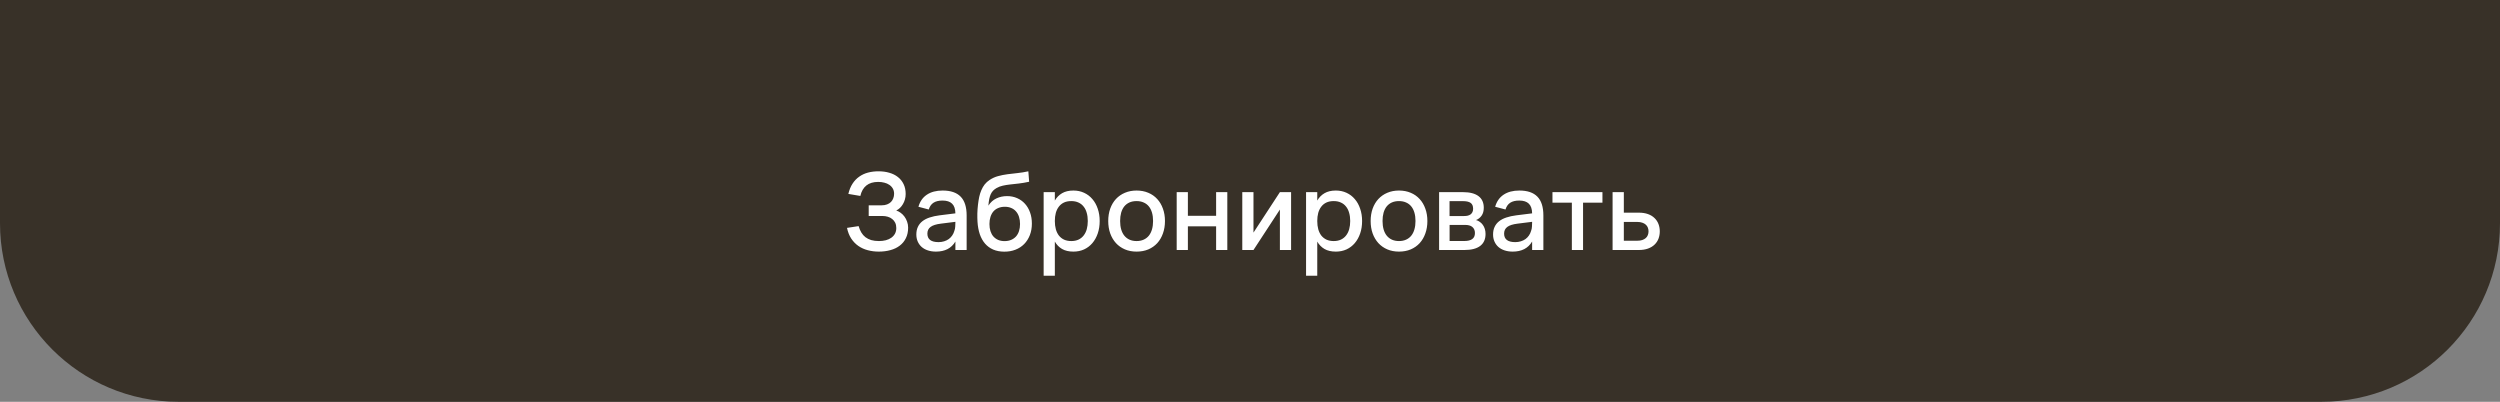
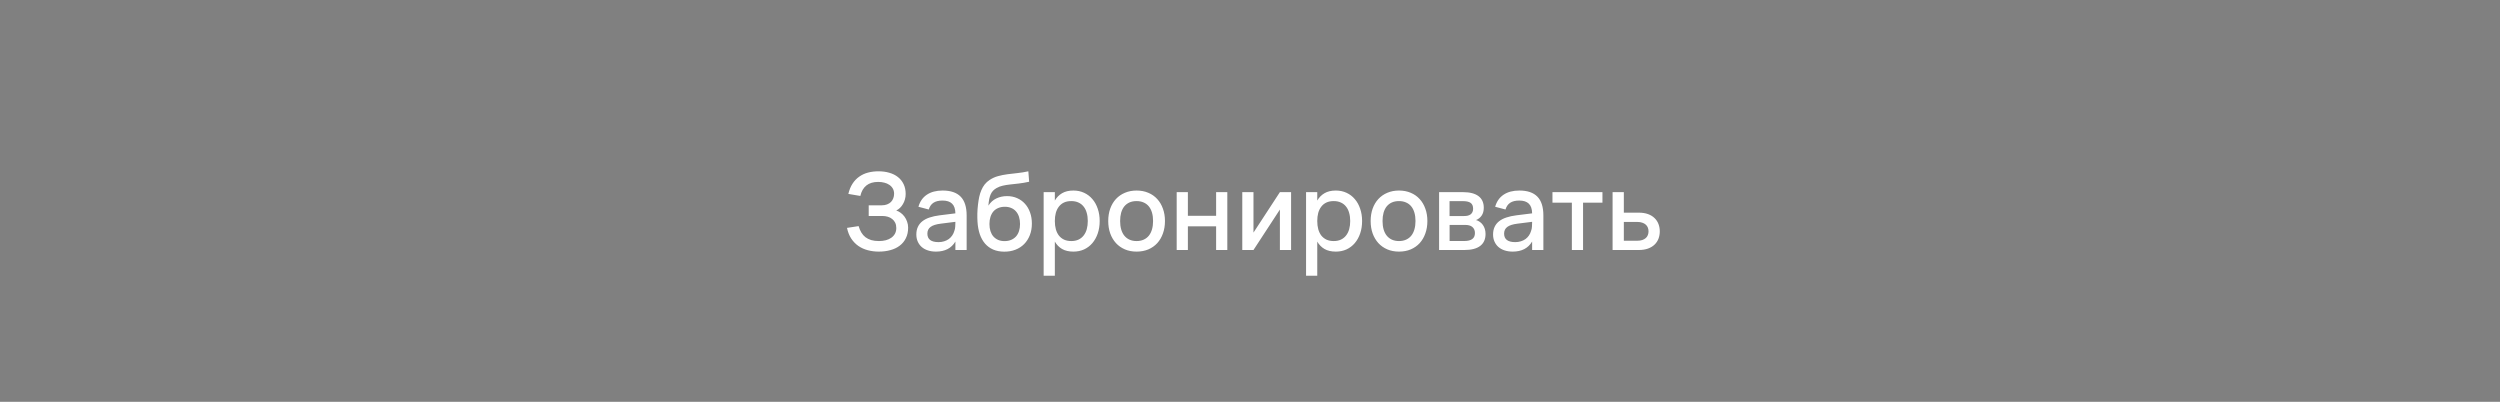
<svg xmlns="http://www.w3.org/2000/svg" width="280" height="45" viewBox="0 0 280 45" fill="none">
  <rect x="0" y="0" width="280" height="45" fill="#808080" stroke="none" />
-   <path d="M0 0H280V25C280 36.046 271.046 45 260 45H20C8.954 45 0 36.046 0 25V0Z" fill="#383128" />
  <path d="M101.711 25.492C101.711 25.944 101.627 26.338 101.459 26.674C101.295 27.01 101.065 27.29 100.769 27.514C100.477 27.738 100.131 27.904 99.731 28.012C99.331 28.124 98.895 28.18 98.423 28.18C97.991 28.18 97.581 28.128 97.193 28.024C96.805 27.924 96.455 27.766 96.143 27.55C95.831 27.334 95.563 27.058 95.339 26.722C95.119 26.386 94.961 25.986 94.865 25.522L96.167 25.324C96.243 25.592 96.343 25.83 96.467 26.038C96.591 26.246 96.745 26.422 96.929 26.566C97.113 26.706 97.329 26.814 97.577 26.89C97.829 26.962 98.119 26.998 98.447 26.998C98.719 26.998 98.973 26.968 99.209 26.908C99.445 26.844 99.649 26.752 99.821 26.632C99.997 26.508 100.135 26.356 100.235 26.176C100.335 25.992 100.385 25.78 100.385 25.54C100.385 25.316 100.345 25.12 100.265 24.952C100.185 24.784 100.073 24.644 99.929 24.532C99.789 24.416 99.623 24.33 99.431 24.274C99.243 24.218 99.039 24.19 98.819 24.19H97.295V22.996H98.735C98.971 22.996 99.177 22.962 99.353 22.894C99.529 22.826 99.675 22.734 99.791 22.618C99.907 22.498 99.993 22.36 100.049 22.204C100.109 22.048 100.139 21.882 100.139 21.706C100.139 21.478 100.091 21.282 99.995 21.118C99.899 20.95 99.769 20.812 99.605 20.704C99.445 20.592 99.257 20.51 99.041 20.458C98.829 20.402 98.603 20.374 98.363 20.374C97.807 20.374 97.363 20.508 97.031 20.776C96.699 21.044 96.475 21.434 96.359 21.946L95.015 21.718C95.119 21.274 95.275 20.892 95.483 20.572C95.691 20.252 95.941 19.99 96.233 19.786C96.525 19.578 96.853 19.426 97.217 19.33C97.581 19.234 97.973 19.186 98.393 19.186C98.829 19.186 99.231 19.24 99.599 19.348C99.971 19.452 100.293 19.612 100.565 19.828C100.837 20.04 101.049 20.304 101.201 20.62C101.357 20.936 101.435 21.304 101.435 21.724C101.435 21.94 101.407 22.144 101.351 22.336C101.299 22.524 101.225 22.698 101.129 22.858C101.037 23.018 100.927 23.16 100.799 23.284C100.671 23.404 100.531 23.502 100.379 23.578C100.551 23.63 100.717 23.716 100.877 23.836C101.037 23.952 101.179 24.094 101.303 24.262C101.427 24.43 101.525 24.62 101.597 24.832C101.673 25.04 101.711 25.26 101.711 25.492ZM105.576 21.34C106.48 21.34 107.154 21.57 107.598 22.03C108.042 22.486 108.264 23.186 108.264 24.13V28H107.004V27.052C106.56 27.804 105.834 28.18 104.826 28.18C104.49 28.18 104.186 28.134 103.914 28.042C103.646 27.954 103.416 27.826 103.224 27.658C103.036 27.49 102.89 27.288 102.786 27.052C102.682 26.816 102.63 26.552 102.63 26.26C102.63 25.936 102.688 25.652 102.804 25.408C102.92 25.16 103.088 24.95 103.308 24.778C103.532 24.602 103.804 24.462 104.124 24.358C104.448 24.25 104.814 24.17 105.222 24.118L107.004 23.896C106.996 23.4 106.872 23.038 106.632 22.81C106.396 22.578 106.04 22.462 105.564 22.462C105.14 22.462 104.802 22.544 104.55 22.708C104.302 22.868 104.126 23.12 104.022 23.464L102.864 23.158C103.032 22.566 103.346 22.116 103.806 21.808C104.27 21.496 104.86 21.34 105.576 21.34ZM105.378 25.048C104.85 25.112 104.466 25.234 104.226 25.414C103.986 25.59 103.866 25.84 103.866 26.164C103.866 26.8 104.282 27.118 105.114 27.118C105.338 27.118 105.546 27.088 105.738 27.028C105.934 26.968 106.108 26.884 106.26 26.776C106.412 26.664 106.54 26.532 106.644 26.38C106.752 26.224 106.832 26.054 106.884 25.87C106.944 25.714 106.978 25.548 106.986 25.372C106.998 25.192 107.004 25.03 107.004 24.886V24.844L105.378 25.048ZM112.462 28.186C112.002 28.182 111.594 28.104 111.238 27.952C110.882 27.796 110.578 27.574 110.326 27.286C110.078 26.998 109.882 26.648 109.738 26.236C109.598 25.82 109.512 25.354 109.48 24.838C109.472 24.706 109.466 24.562 109.462 24.406C109.458 24.25 109.458 24.09 109.462 23.926C109.466 23.762 109.474 23.594 109.486 23.422C109.498 23.25 109.514 23.084 109.534 22.924C109.57 22.616 109.616 22.326 109.672 22.054C109.732 21.782 109.812 21.53 109.912 21.298C110.012 21.062 110.136 20.848 110.284 20.656C110.436 20.464 110.622 20.296 110.842 20.152C111.138 19.956 111.452 19.814 111.784 19.726C112.116 19.634 112.464 19.564 112.828 19.516C113.192 19.468 113.57 19.424 113.962 19.384C114.354 19.344 114.758 19.278 115.174 19.186L115.264 20.356C114.84 20.448 114.452 20.514 114.1 20.554C113.748 20.59 113.424 20.626 113.128 20.662C112.836 20.694 112.566 20.738 112.318 20.794C112.07 20.846 111.834 20.936 111.61 21.064C111.462 21.148 111.334 21.246 111.226 21.358C111.122 21.466 111.034 21.598 110.962 21.754C110.894 21.906 110.838 22.086 110.794 22.294C110.754 22.502 110.722 22.748 110.698 23.032C110.938 22.66 111.238 22.39 111.598 22.222C111.958 22.05 112.356 21.964 112.792 21.964C113.204 21.964 113.58 22.04 113.92 22.192C114.26 22.34 114.552 22.55 114.796 22.822C115.04 23.09 115.23 23.414 115.366 23.794C115.502 24.17 115.57 24.586 115.57 25.042C115.57 25.518 115.494 25.95 115.342 26.338C115.19 26.726 114.978 27.058 114.706 27.334C114.434 27.61 114.106 27.822 113.722 27.97C113.342 28.118 112.922 28.19 112.462 28.186ZM112.51 27.004C112.786 27.004 113.032 26.958 113.248 26.866C113.464 26.774 113.646 26.646 113.794 26.482C113.942 26.314 114.054 26.112 114.13 25.876C114.206 25.64 114.244 25.378 114.244 25.09C114.244 24.794 114.206 24.528 114.13 24.292C114.054 24.052 113.942 23.848 113.794 23.68C113.65 23.512 113.472 23.384 113.26 23.296C113.052 23.204 112.814 23.158 112.546 23.158C112.27 23.158 112.024 23.204 111.808 23.296C111.592 23.384 111.41 23.512 111.262 23.68C111.118 23.848 111.008 24.052 110.932 24.292C110.856 24.528 110.818 24.794 110.818 25.09C110.818 25.382 110.856 25.648 110.932 25.888C111.008 26.124 111.118 26.324 111.262 26.488C111.41 26.652 111.588 26.78 111.796 26.872C112.008 26.96 112.246 27.004 112.51 27.004ZM116.888 30.88V21.52H118.142V22.462C118.346 22.11 118.616 21.836 118.952 21.64C119.292 21.44 119.716 21.34 120.224 21.34C120.66 21.34 121.058 21.424 121.418 21.592C121.782 21.76 122.092 21.996 122.348 22.3C122.608 22.6 122.808 22.96 122.948 23.38C123.092 23.796 123.164 24.254 123.164 24.754C123.164 25.262 123.092 25.726 122.948 26.146C122.804 26.566 122.602 26.928 122.342 27.232C122.086 27.532 121.778 27.766 121.418 27.934C121.058 28.098 120.66 28.18 120.224 28.18C119.716 28.18 119.292 28.082 118.952 27.886C118.612 27.686 118.342 27.41 118.142 27.058V30.88H116.888ZM119.984 26.998C120.292 26.998 120.562 26.944 120.794 26.836C121.026 26.724 121.218 26.57 121.37 26.374C121.526 26.174 121.642 25.938 121.718 25.666C121.794 25.39 121.832 25.086 121.832 24.754C121.832 24.414 121.792 24.108 121.712 23.836C121.636 23.56 121.52 23.326 121.364 23.134C121.212 22.938 121.02 22.788 120.788 22.684C120.56 22.576 120.292 22.522 119.984 22.522C119.668 22.522 119.394 22.576 119.162 22.684C118.934 22.792 118.744 22.946 118.592 23.146C118.44 23.342 118.326 23.576 118.25 23.848C118.178 24.12 118.142 24.422 118.142 24.754C118.142 25.094 118.18 25.404 118.256 25.684C118.336 25.96 118.452 26.196 118.604 26.392C118.76 26.584 118.952 26.734 119.18 26.842C119.412 26.946 119.68 26.998 119.984 26.998ZM127.296 28.18C126.812 28.18 126.374 28.096 125.982 27.928C125.594 27.76 125.262 27.526 124.986 27.226C124.71 26.922 124.496 26.56 124.344 26.14C124.196 25.72 124.122 25.258 124.122 24.754C124.122 24.25 124.196 23.788 124.344 23.368C124.496 22.948 124.71 22.588 124.986 22.288C125.266 21.988 125.6 21.756 125.988 21.592C126.38 21.424 126.816 21.34 127.296 21.34C127.78 21.34 128.218 21.424 128.61 21.592C129.002 21.756 129.336 21.99 129.612 22.294C129.888 22.594 130.1 22.954 130.248 23.374C130.4 23.79 130.476 24.25 130.476 24.754C130.476 25.262 130.4 25.726 130.248 26.146C130.1 26.566 129.888 26.928 129.612 27.232C129.336 27.532 129.002 27.766 128.61 27.934C128.218 28.098 127.78 28.18 127.296 28.18ZM127.296 26.998C127.596 26.998 127.86 26.946 128.088 26.842C128.32 26.738 128.514 26.59 128.67 26.398C128.826 26.202 128.944 25.966 129.024 25.69C129.104 25.41 129.144 25.098 129.144 24.754C129.144 24.406 129.104 24.094 129.024 23.818C128.944 23.542 128.826 23.308 128.67 23.116C128.514 22.924 128.32 22.778 128.088 22.678C127.86 22.574 127.596 22.522 127.296 22.522C126.992 22.522 126.724 22.574 126.492 22.678C126.264 22.782 126.072 22.93 125.916 23.122C125.764 23.314 125.648 23.548 125.568 23.824C125.492 24.1 125.454 24.41 125.454 24.754C125.454 25.102 125.494 25.416 125.574 25.696C125.654 25.972 125.772 26.206 125.928 26.398C126.084 26.59 126.276 26.738 126.504 26.842C126.736 26.946 127 26.998 127.296 26.998ZM131.789 28V21.52H133.043V24.172H136.205V21.52H137.459V28H136.205V25.348H133.043V28H131.789ZM144.602 21.52V28H143.348V23.47L140.39 28H139.136V21.52H140.39V26.05L143.348 21.52H144.602ZM146.279 30.88V21.52H147.533V22.462C147.737 22.11 148.007 21.836 148.343 21.64C148.683 21.44 149.107 21.34 149.615 21.34C150.051 21.34 150.449 21.424 150.809 21.592C151.173 21.76 151.483 21.996 151.739 22.3C151.999 22.6 152.199 22.96 152.339 23.38C152.483 23.796 152.555 24.254 152.555 24.754C152.555 25.262 152.483 25.726 152.339 26.146C152.195 26.566 151.993 26.928 151.733 27.232C151.477 27.532 151.169 27.766 150.809 27.934C150.449 28.098 150.051 28.18 149.615 28.18C149.107 28.18 148.683 28.082 148.343 27.886C148.003 27.686 147.733 27.41 147.533 27.058V30.88H146.279ZM149.375 26.998C149.683 26.998 149.953 26.944 150.185 26.836C150.417 26.724 150.609 26.57 150.761 26.374C150.917 26.174 151.033 25.938 151.109 25.666C151.185 25.39 151.223 25.086 151.223 24.754C151.223 24.414 151.183 24.108 151.103 23.836C151.027 23.56 150.911 23.326 150.755 23.134C150.603 22.938 150.411 22.788 150.179 22.684C149.951 22.576 149.683 22.522 149.375 22.522C149.059 22.522 148.785 22.576 148.553 22.684C148.325 22.792 148.135 22.946 147.983 23.146C147.831 23.342 147.717 23.576 147.641 23.848C147.569 24.12 147.533 24.422 147.533 24.754C147.533 25.094 147.571 25.404 147.647 25.684C147.727 25.96 147.843 26.196 147.995 26.392C148.151 26.584 148.343 26.734 148.571 26.842C148.803 26.946 149.071 26.998 149.375 26.998ZM156.687 28.18C156.203 28.18 155.765 28.096 155.373 27.928C154.985 27.76 154.653 27.526 154.377 27.226C154.101 26.922 153.887 26.56 153.735 26.14C153.587 25.72 153.513 25.258 153.513 24.754C153.513 24.25 153.587 23.788 153.735 23.368C153.887 22.948 154.101 22.588 154.377 22.288C154.657 21.988 154.991 21.756 155.379 21.592C155.771 21.424 156.207 21.34 156.687 21.34C157.171 21.34 157.609 21.424 158.001 21.592C158.393 21.756 158.727 21.99 159.003 22.294C159.279 22.594 159.491 22.954 159.639 23.374C159.791 23.79 159.867 24.25 159.867 24.754C159.867 25.262 159.791 25.726 159.639 26.146C159.491 26.566 159.279 26.928 159.003 27.232C158.727 27.532 158.393 27.766 158.001 27.934C157.609 28.098 157.171 28.18 156.687 28.18ZM156.687 26.998C156.987 26.998 157.251 26.946 157.479 26.842C157.711 26.738 157.905 26.59 158.061 26.398C158.217 26.202 158.335 25.966 158.415 25.69C158.495 25.41 158.535 25.098 158.535 24.754C158.535 24.406 158.495 24.094 158.415 23.818C158.335 23.542 158.217 23.308 158.061 23.116C157.905 22.924 157.711 22.778 157.479 22.678C157.251 22.574 156.987 22.522 156.687 22.522C156.383 22.522 156.115 22.574 155.883 22.678C155.655 22.782 155.463 22.93 155.307 23.122C155.155 23.314 155.039 23.548 154.959 23.824C154.883 24.1 154.845 24.41 154.845 24.754C154.845 25.102 154.885 25.416 154.965 25.696C155.045 25.972 155.163 26.206 155.319 26.398C155.475 26.59 155.667 26.738 155.895 26.842C156.127 26.946 156.391 26.998 156.687 26.998ZM164.017 28H161.179V21.52H163.861C164.617 21.52 165.193 21.668 165.589 21.964C165.985 22.26 166.183 22.694 166.183 23.266C166.183 23.626 166.103 23.92 165.943 24.148C165.787 24.376 165.577 24.542 165.313 24.646C165.469 24.686 165.611 24.754 165.739 24.85C165.871 24.942 165.985 25.056 166.081 25.192C166.177 25.324 166.251 25.476 166.303 25.648C166.355 25.82 166.381 26.006 166.381 26.206C166.381 26.794 166.181 27.24 165.781 27.544C165.381 27.848 164.793 28 164.017 28ZM163.867 22.528H162.349V24.196H163.987C164.135 24.196 164.269 24.182 164.389 24.154C164.513 24.122 164.619 24.074 164.707 24.01C164.795 23.942 164.863 23.858 164.911 23.758C164.963 23.654 164.989 23.53 164.989 23.386C164.989 23.074 164.897 22.854 164.713 22.726C164.529 22.594 164.247 22.528 163.867 22.528ZM164.005 26.992C164.385 26.992 164.677 26.922 164.881 26.782C165.089 26.638 165.193 26.41 165.193 26.098C165.193 25.938 165.165 25.802 165.109 25.69C165.057 25.574 164.983 25.48 164.887 25.408C164.795 25.332 164.685 25.278 164.557 25.246C164.429 25.21 164.289 25.192 164.137 25.192H162.355V26.992H164.005ZM170.17 21.34C171.074 21.34 171.748 21.57 172.192 22.03C172.636 22.486 172.858 23.186 172.858 24.13V28H171.598V27.052C171.154 27.804 170.428 28.18 169.42 28.18C169.084 28.18 168.78 28.134 168.508 28.042C168.24 27.954 168.01 27.826 167.818 27.658C167.63 27.49 167.484 27.288 167.38 27.052C167.276 26.816 167.224 26.552 167.224 26.26C167.224 25.936 167.282 25.652 167.398 25.408C167.514 25.16 167.682 24.95 167.902 24.778C168.126 24.602 168.398 24.462 168.718 24.358C169.042 24.25 169.408 24.17 169.816 24.118L171.598 23.896C171.59 23.4 171.466 23.038 171.226 22.81C170.99 22.578 170.634 22.462 170.158 22.462C169.734 22.462 169.396 22.544 169.144 22.708C168.896 22.868 168.72 23.12 168.616 23.464L167.458 23.158C167.626 22.566 167.94 22.116 168.4 21.808C168.864 21.496 169.454 21.34 170.17 21.34ZM169.972 25.048C169.444 25.112 169.06 25.234 168.82 25.414C168.58 25.59 168.46 25.84 168.46 26.164C168.46 26.8 168.876 27.118 169.708 27.118C169.932 27.118 170.14 27.088 170.332 27.028C170.528 26.968 170.702 26.884 170.854 26.776C171.006 26.664 171.134 26.532 171.238 26.38C171.346 26.224 171.426 26.054 171.478 25.87C171.538 25.714 171.572 25.548 171.58 25.372C171.592 25.192 171.598 25.03 171.598 24.886V24.844L169.972 25.048ZM176.048 28V22.696H173.876V21.52H179.474V22.696H177.302V28H176.048ZM183.543 28H180.609V21.52H181.869V23.818H183.543C183.939 23.818 184.285 23.872 184.581 23.98C184.877 24.088 185.121 24.238 185.313 24.43C185.509 24.618 185.655 24.84 185.751 25.096C185.847 25.348 185.895 25.62 185.895 25.912C185.895 26.204 185.847 26.478 185.751 26.734C185.655 26.986 185.509 27.206 185.313 27.394C185.121 27.582 184.877 27.73 184.581 27.838C184.285 27.946 183.939 28 183.543 28ZM183.369 26.962C183.589 26.962 183.777 26.936 183.933 26.884C184.093 26.828 184.225 26.754 184.329 26.662C184.433 26.57 184.509 26.46 184.557 26.332C184.609 26.2 184.635 26.06 184.635 25.912C184.635 25.76 184.609 25.62 184.557 25.492C184.509 25.364 184.433 25.254 184.329 25.162C184.225 25.066 184.093 24.992 183.933 24.94C183.777 24.884 183.589 24.856 183.369 24.856H181.869V26.962H183.369Z" fill="white" />
</svg>